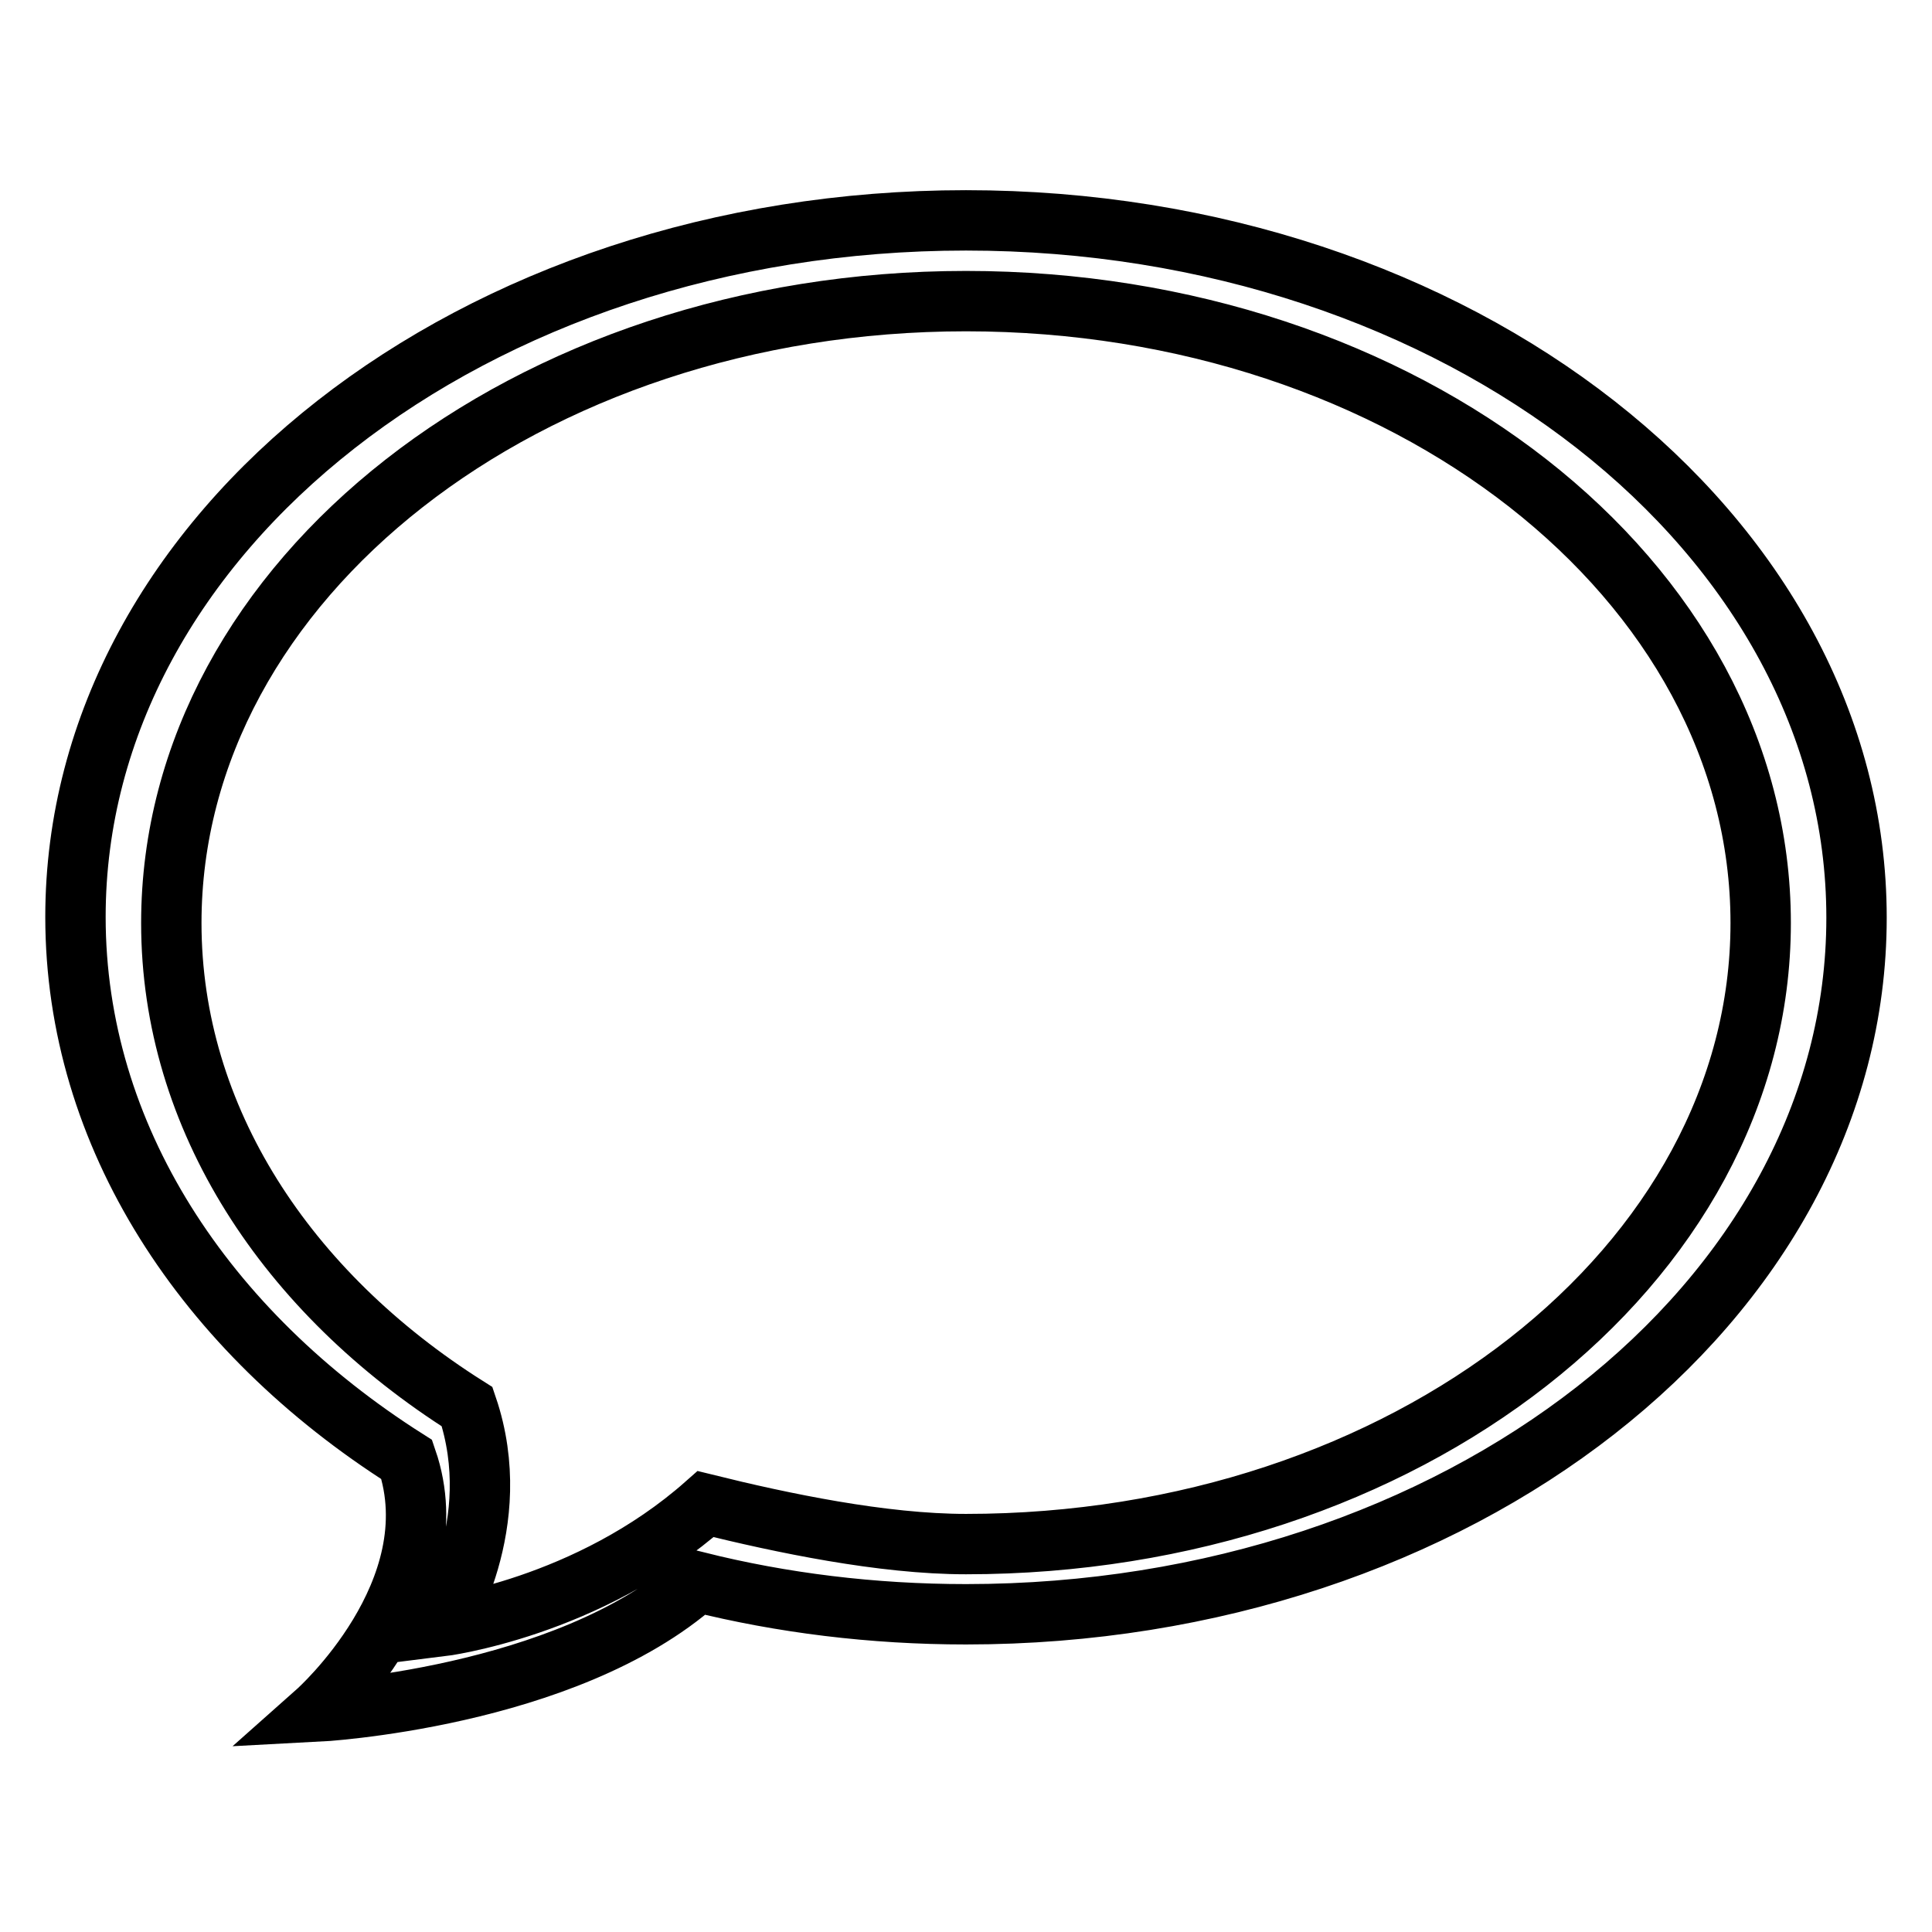
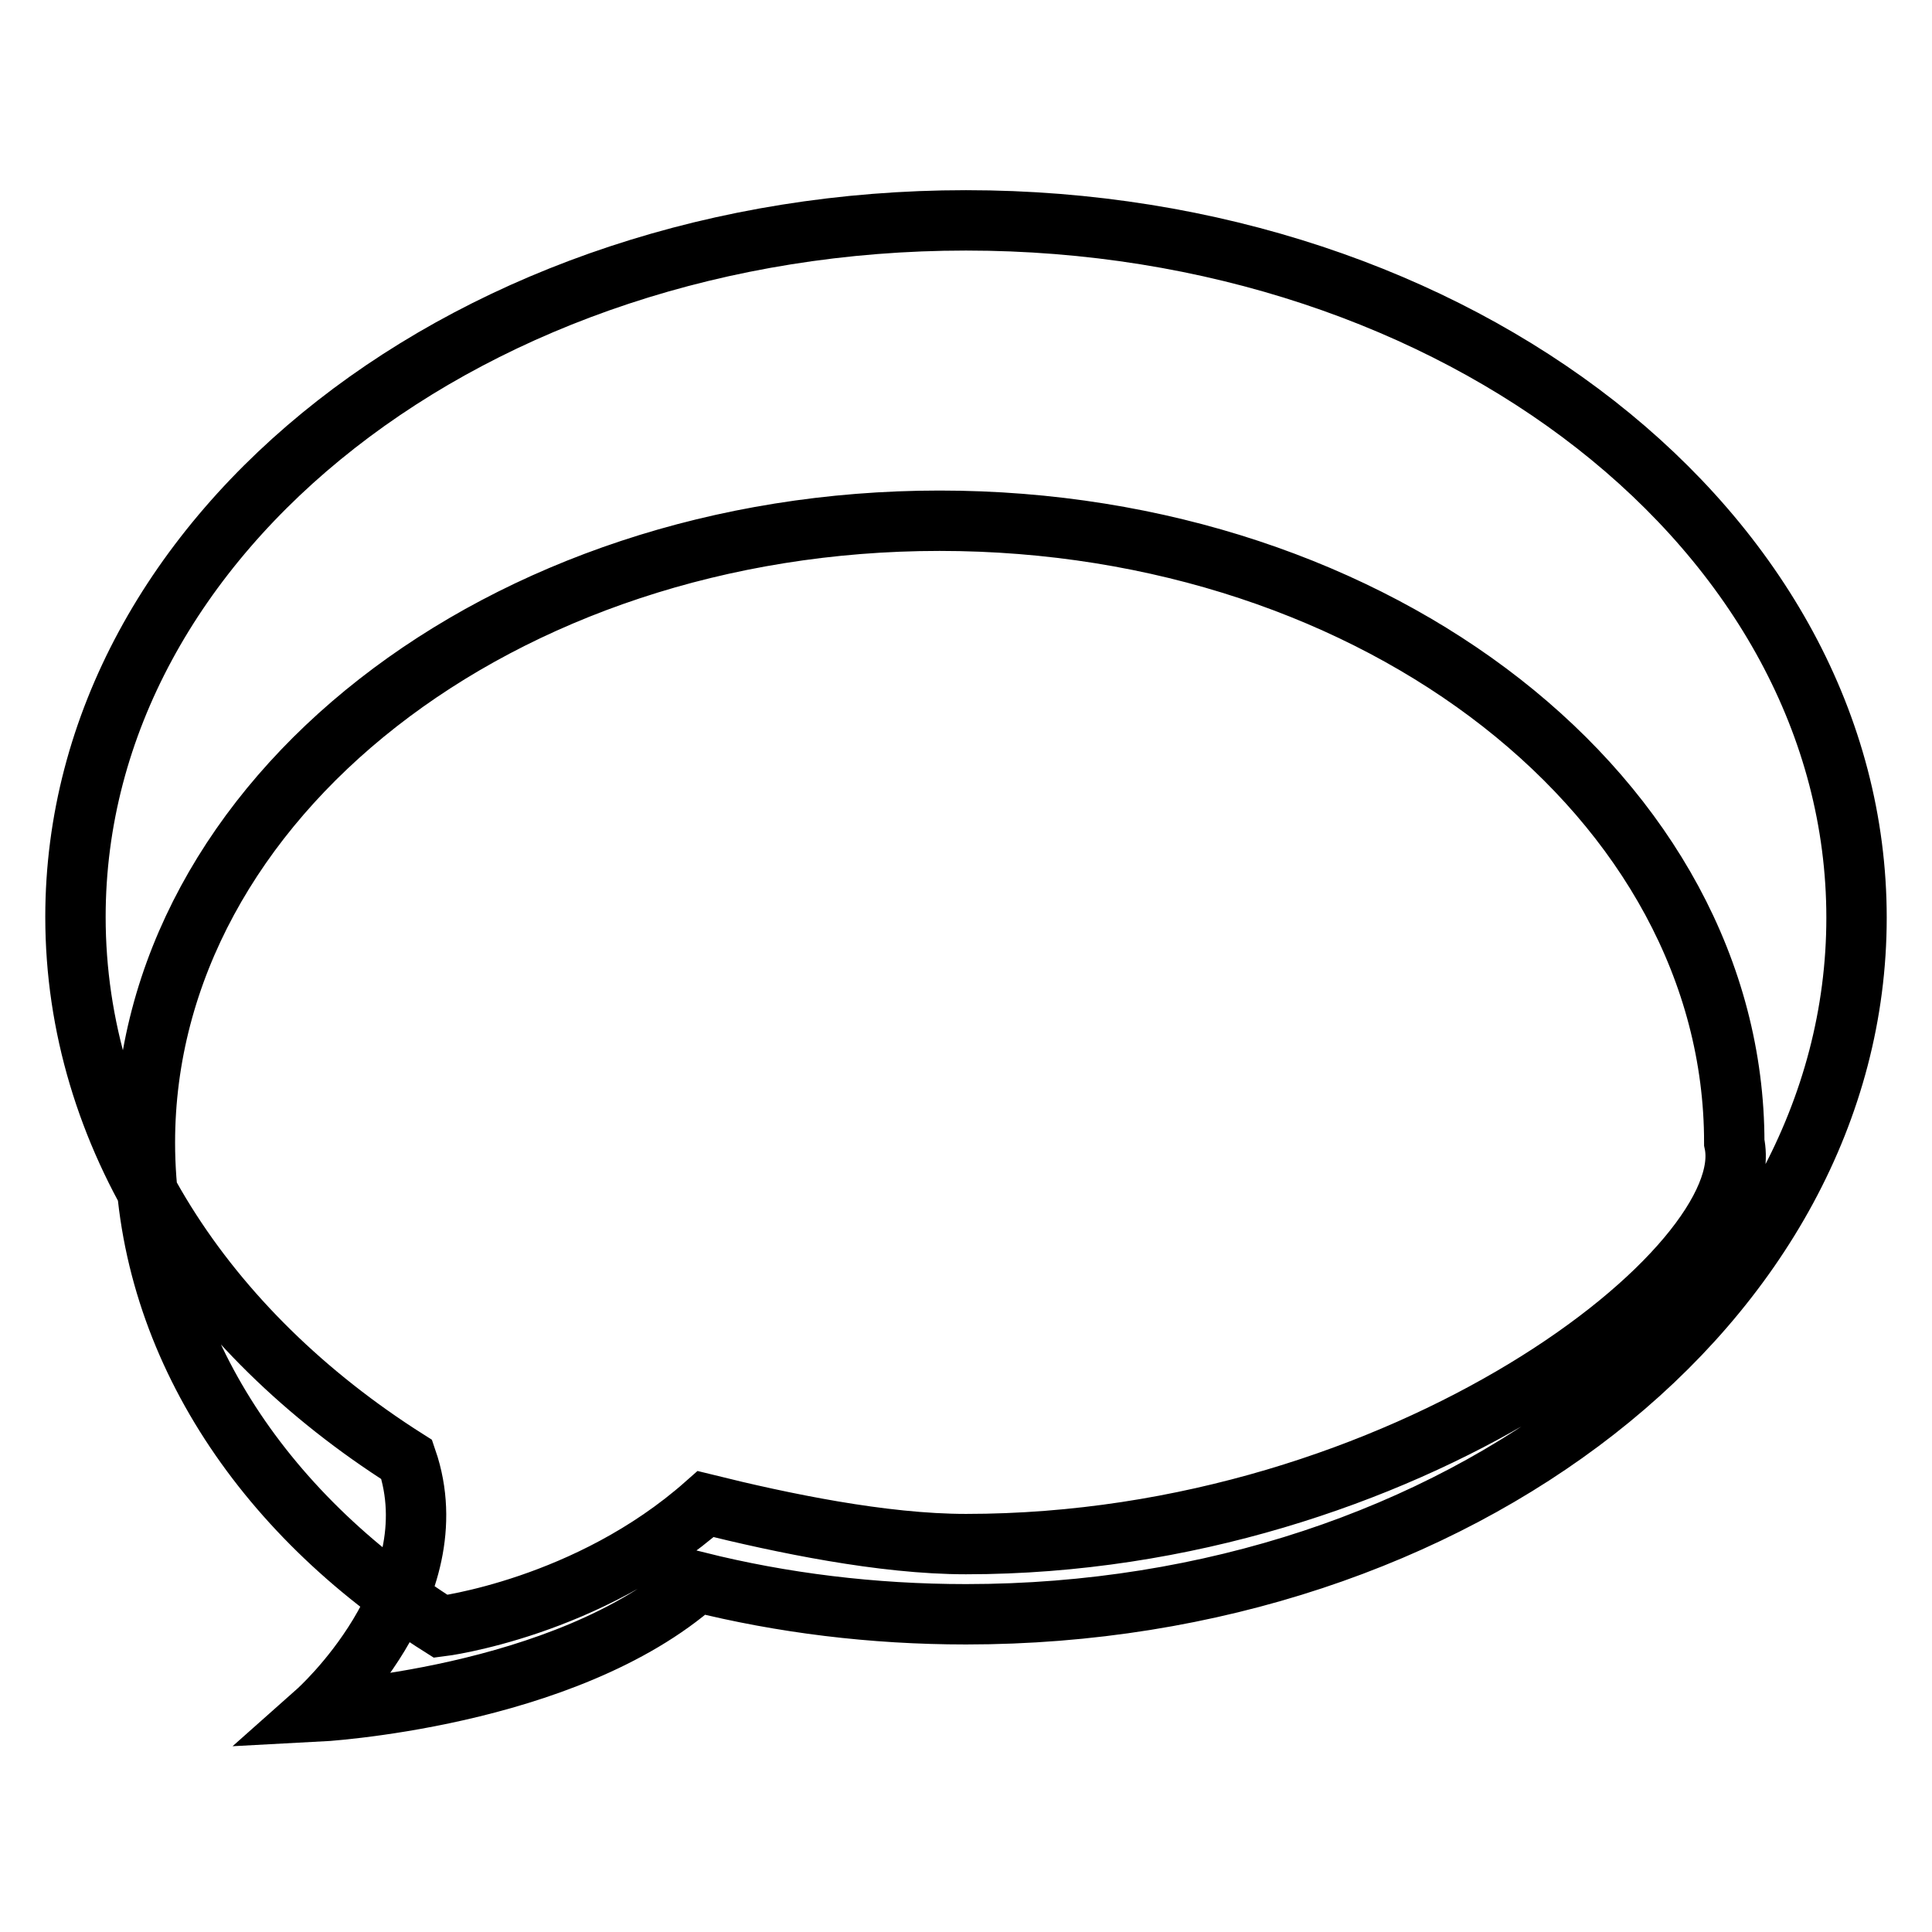
<svg xmlns="http://www.w3.org/2000/svg" version="1.1" x="0px" y="0px" viewBox="0 0 256 256" enable-background="new 0 0 256 256" xml:space="preserve">
  <g>
    <g>
-       <path stroke-width="8" fill-opacity="0" stroke="#000000" d="M128,29.2c-65.2,0-118,41.3-118,92.3c0,29,17.1,54.9,43.9,71.9c6,17.5-11.9,33.4-11.9,33.4s32.9-1.7,50.4-17.2c11.2,2.8,23.2,4.3,35.6,4.3c65.2,0,118-41.3,118-92.3S193.2,29.2,128,29.2z M128,204.6c-11.1,0-24.4-2.8-34.5-5.3c-15.6,13.8-35.1,16.2-35.1,16.2s8.8-13.5,3.5-29.1c-23.9-15.1-39.2-38.2-39.2-64.1c0-45.5,47.2-82.4,105.3-82.4c58.2,0,105.3,36.9,105.3,82.4C233.3,167.7,186.2,204.6,128,204.6z" />
+       <path stroke-width="8" fill-opacity="0" stroke="#000000" d="M128,29.2c-65.2,0-118,41.3-118,92.3c0,29,17.1,54.9,43.9,71.9c6,17.5-11.9,33.4-11.9,33.4s32.9-1.7,50.4-17.2c11.2,2.8,23.2,4.3,35.6,4.3c65.2,0,118-41.3,118-92.3S193.2,29.2,128,29.2z M128,204.6c-11.1,0-24.4-2.8-34.5-5.3c-15.6,13.8-35.1,16.2-35.1,16.2c-23.9-15.1-39.2-38.2-39.2-64.1c0-45.5,47.2-82.4,105.3-82.4c58.2,0,105.3,36.9,105.3,82.4C233.3,167.7,186.2,204.6,128,204.6z" />
    </g>
  </g>
</svg>